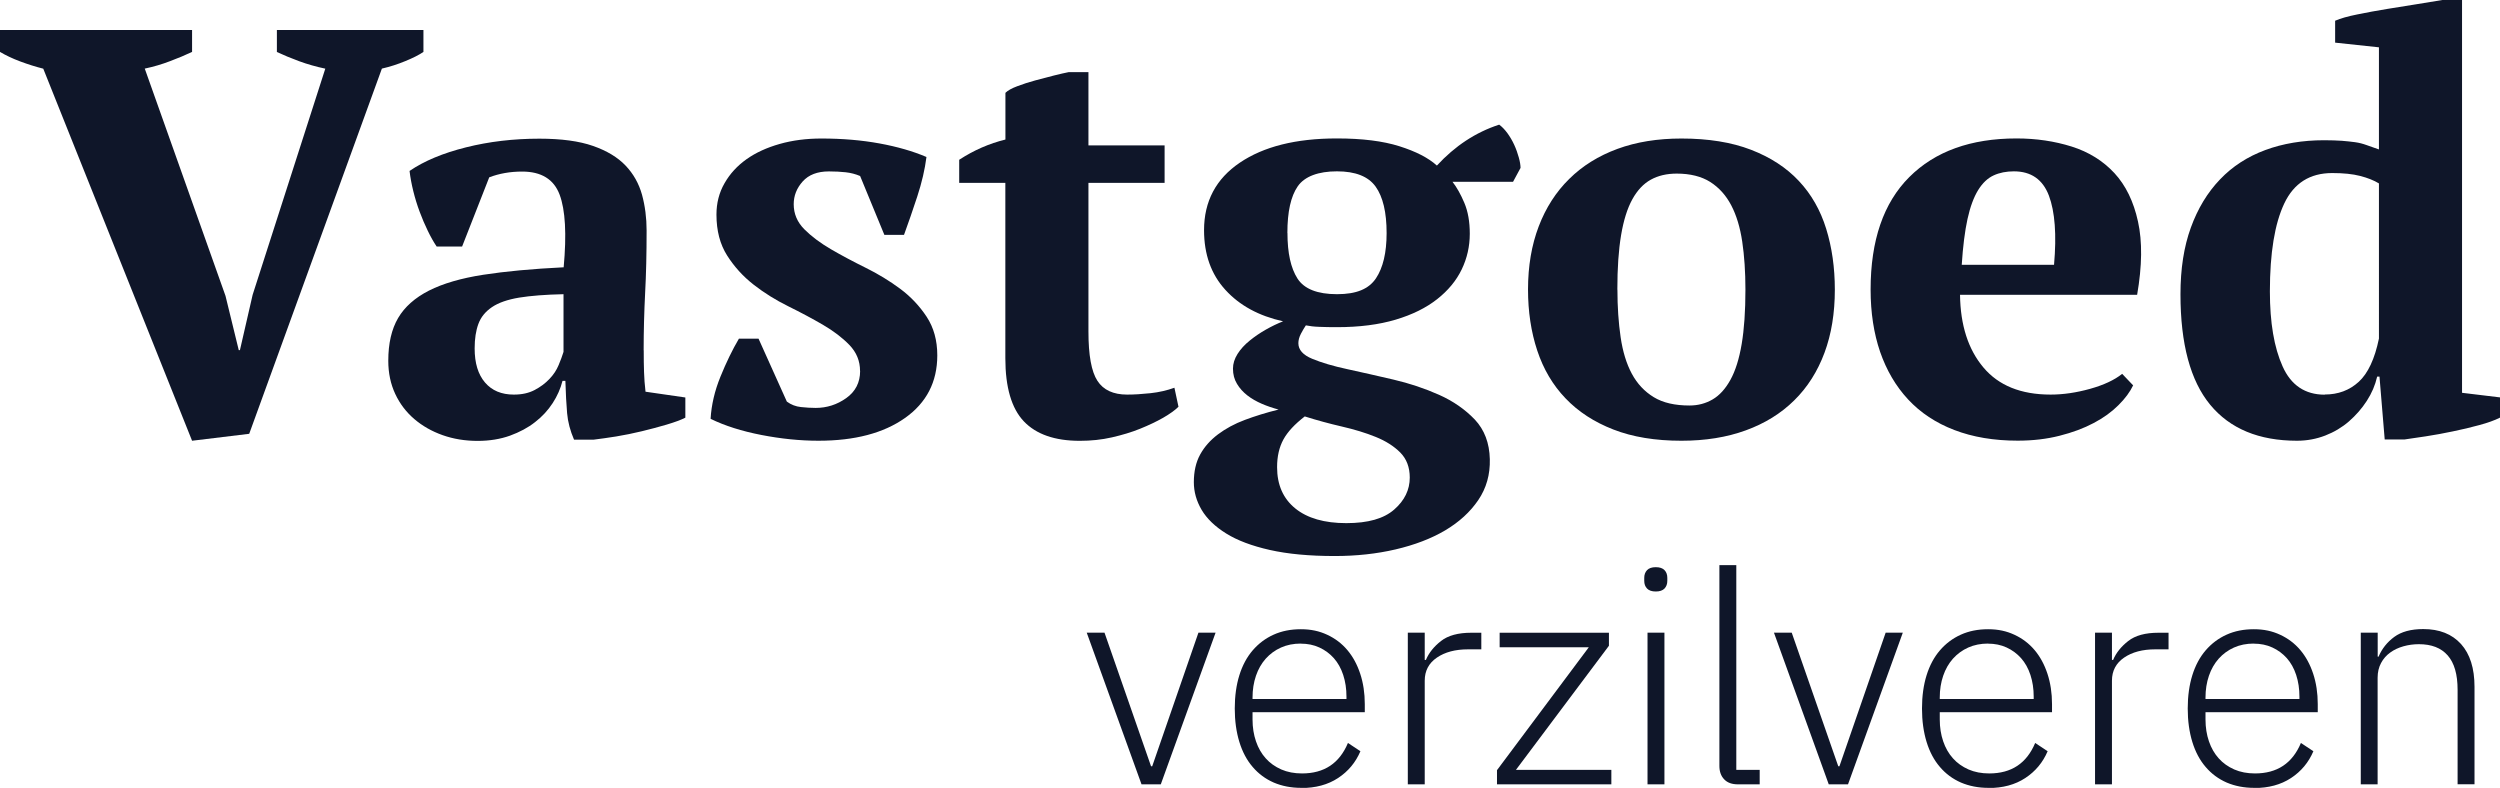
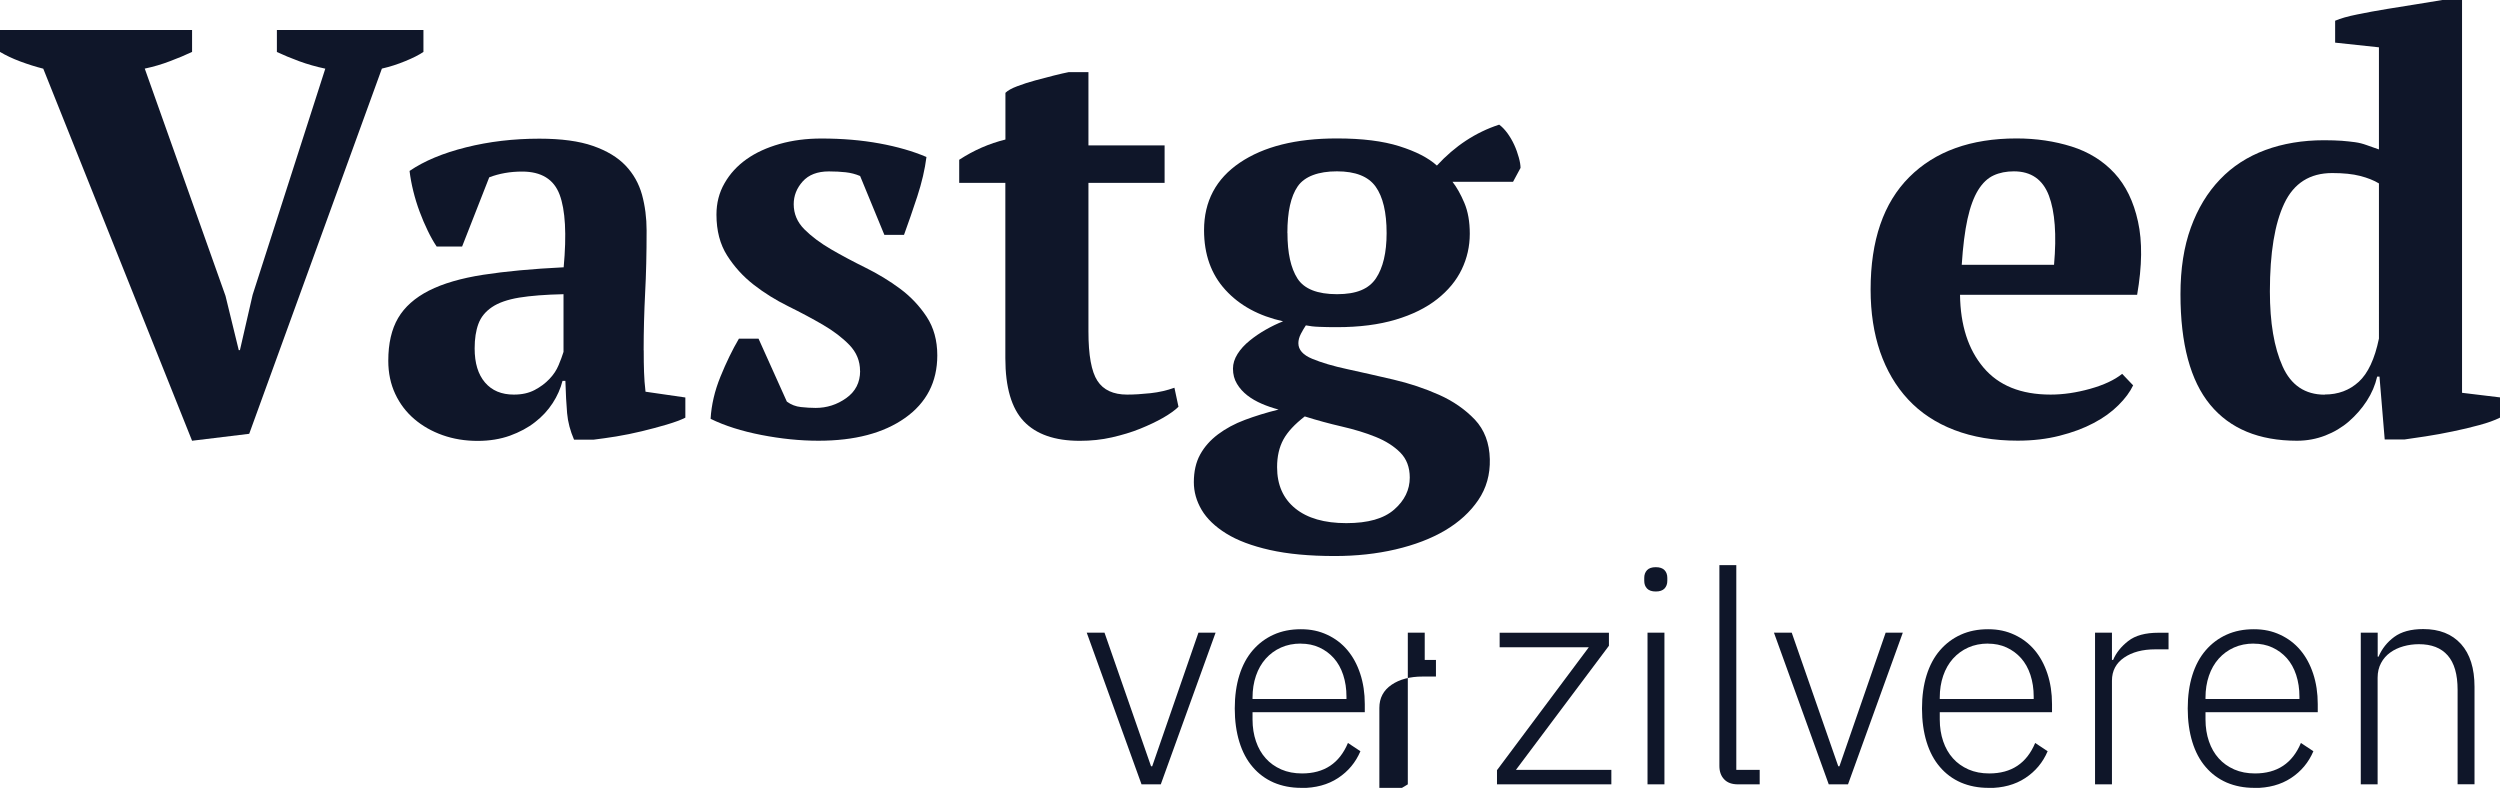
<svg xmlns="http://www.w3.org/2000/svg" id="Laag_1" viewBox="0 0 320.71 101.07">
  <defs>
    <style>.cls-1{fill:#0f1629;}</style>
  </defs>
  <g>
    <path class="cls-1" d="M41.74,8.81c-1.18-.25-2.31-.57-3.37-.96-1.06-.39-2.01-.79-2.85-1.18V3.85h18.8v2.81c-.59,.4-1.37,.79-2.33,1.18-.96,.4-1.96,.72-3,.96L31.97,55.65l-7.33,.89L5.55,8.81c-.99-.25-1.97-.56-2.96-.93-.99-.37-1.85-.78-2.59-1.22V3.85H24.64v2.81c-.84,.4-1.78,.79-2.81,1.18-1.04,.4-2.12,.72-3.26,.96l10.36,29.16,1.7,6.96h.15l1.63-7.1,9.32-29.01Z" />
    <path class="cls-1" d="M82.58,44.92c0,1.09,.01,2.02,.04,2.81,.02,.79,.09,1.63,.19,2.52l5.11,.74v2.59c-.59,.3-1.39,.59-2.4,.89-1.01,.3-2.07,.58-3.18,.85-1.11,.27-2.21,.49-3.29,.67-1.09,.17-2.05,.31-2.89,.41h-2.52c-.49-1.13-.79-2.27-.89-3.4-.1-1.13-.17-2.52-.22-4.14h-.37c-.25,.99-.67,1.94-1.26,2.85-.59,.91-1.34,1.73-2.26,2.44-.91,.72-1.99,1.29-3.22,1.74-1.23,.44-2.62,.67-4.14,.67-1.63,0-3.13-.25-4.51-.74-1.38-.49-2.59-1.18-3.63-2.07-1.04-.89-1.85-1.96-2.44-3.22-.59-1.26-.89-2.68-.89-4.25,0-2.22,.42-4.04,1.26-5.48,.84-1.43,2.16-2.6,3.96-3.52,1.8-.91,4.12-1.59,6.96-2.03,2.84-.44,6.28-.76,10.32-.96,.39-4.24,.22-7.35-.52-9.32-.74-1.97-2.34-2.96-4.81-2.96-1.53,0-2.94,.25-4.22,.74l-3.48,8.88h-3.26c-.4-.59-.78-1.27-1.15-2.04-.37-.76-.72-1.58-1.04-2.44-.32-.86-.59-1.74-.81-2.63-.22-.89-.38-1.75-.48-2.59,1.87-1.28,4.29-2.29,7.25-3.03,2.96-.74,6.09-1.11,9.4-1.11,2.81,0,5.11,.31,6.88,.93,1.78,.62,3.17,1.46,4.18,2.52,1.01,1.06,1.71,2.31,2.11,3.74,.39,1.43,.59,2.96,.59,4.59,0,2.96-.06,5.64-.19,8.03-.12,2.39-.19,4.85-.19,7.36Zm-16.65,5.7c1.04,0,1.92-.2,2.66-.59,.74-.39,1.37-.86,1.89-1.41,.52-.54,.91-1.13,1.18-1.78,.27-.64,.48-1.21,.63-1.7v-7.4c-2.32,.05-4.22,.2-5.7,.44-1.48,.25-2.64,.65-3.48,1.22-.84,.57-1.42,1.28-1.74,2.15-.32,.86-.48,1.91-.48,3.15,0,1.88,.44,3.33,1.33,4.37,.89,1.04,2.12,1.55,3.7,1.55Z" />
    <path class="cls-1" d="M110.33,47.58c0-1.28-.46-2.39-1.37-3.33-.91-.94-2.05-1.8-3.4-2.59-1.36-.79-2.84-1.58-4.44-2.37-1.6-.79-3.08-1.71-4.44-2.77-1.36-1.06-2.49-2.31-3.4-3.74-.91-1.43-1.37-3.18-1.37-5.25,0-1.48,.34-2.82,1.04-4.03,.69-1.21,1.63-2.23,2.81-3.07,1.18-.84,2.6-1.49,4.25-1.96,1.65-.47,3.44-.7,5.37-.7,2.66,0,5.14,.21,7.44,.63,2.29,.42,4.3,1,6.03,1.74-.2,1.58-.59,3.27-1.18,5.07-.59,1.8-1.16,3.44-1.7,4.92h-2.52l-3.11-7.55c-.59-.25-1.21-.41-1.85-.48-.64-.07-1.36-.11-2.15-.11-1.48,0-2.6,.43-3.37,1.29-.77,.86-1.15,1.84-1.15,2.92,0,1.23,.46,2.31,1.37,3.22,.91,.91,2.05,1.76,3.4,2.55,1.36,.79,2.84,1.58,4.44,2.37,1.6,.79,3.08,1.69,4.44,2.7,1.36,1.01,2.49,2.21,3.4,3.59,.91,1.38,1.37,3.03,1.37,4.96,0,3.4-1.38,6.08-4.14,8.03-2.76,1.95-6.46,2.92-11.1,2.92-2.37,0-4.81-.25-7.33-.74-2.52-.49-4.69-1.18-6.51-2.07,.1-1.78,.52-3.58,1.26-5.4,.74-1.82,1.53-3.45,2.37-4.88h2.52l3.63,8.07c.54,.4,1.15,.63,1.81,.7,.67,.07,1.29,.11,1.89,.11,1.43,0,2.74-.42,3.92-1.26,1.18-.84,1.78-2,1.78-3.48Z" />
    <path class="cls-1" d="M123.06,20.49c1.87-1.22,3.85-2.08,5.92-2.59v-5.99c.3-.3,.8-.58,1.52-.85,.71-.27,1.48-.52,2.29-.74,.81-.22,1.62-.43,2.4-.63,.79-.2,1.43-.34,1.92-.44h2.52v9.4h9.77v4.81h-9.77v19.06c0,3.04,.38,5.15,1.15,6.33,.76,1.18,2.04,1.77,3.81,1.77,.89,0,1.89-.06,3-.18,1.11-.12,2.13-.36,3.07-.7l.52,2.44c-.44,.44-1.1,.91-1.96,1.41-.86,.49-1.85,.96-2.96,1.41s-2.32,.81-3.63,1.11c-1.31,.3-2.68,.44-4.11,.44-3.21,0-5.6-.84-7.18-2.5-1.58-1.67-2.37-4.37-2.37-8.1V23.46h-5.92v-2.96Z" />
    <path class="cls-1" d="M171.53,17.76c3.21,0,5.87,.33,7.99,1,2.12,.67,3.72,1.49,4.81,2.48,2.32-2.52,4.98-4.27,7.99-5.25,.34,.25,.69,.6,1.04,1.07,.34,.47,.64,.97,.89,1.52,.25,.54,.44,1.09,.59,1.63,.15,.54,.22,.99,.22,1.33l-.96,1.78h-7.77c.54,.69,1.05,1.59,1.52,2.7,.47,1.11,.7,2.43,.7,3.96,0,1.63-.35,3.16-1.04,4.59-.69,1.43-1.74,2.7-3.15,3.81-1.41,1.11-3.18,1.99-5.33,2.63-2.15,.64-4.65,.96-7.51,.96-.84,0-1.59-.01-2.26-.04-.67-.02-1.25-.09-1.74-.19-.2,.3-.41,.65-.63,1.07-.22,.42-.33,.83-.33,1.22,0,.84,.59,1.51,1.78,2,1.18,.49,2.69,.94,4.51,1.33,1.82,.4,3.79,.84,5.88,1.33,2.1,.49,4.06,1.15,5.88,1.96,1.82,.81,3.35,1.88,4.59,3.18,1.23,1.31,1.87,3,1.92,5.07,.05,1.97-.44,3.72-1.48,5.25-1.04,1.53-2.45,2.82-4.25,3.89-1.8,1.06-3.92,1.87-6.36,2.44-2.44,.57-5.04,.85-7.81,.85-3.26,0-6.03-.26-8.33-.78s-4.16-1.22-5.59-2.11c-1.43-.89-2.48-1.9-3.15-3.03-.67-1.14-1-2.32-1-3.55,0-1.38,.27-2.57,.81-3.55,.54-.99,1.31-1.85,2.29-2.59,.99-.74,2.13-1.36,3.44-1.85,1.31-.49,2.75-.94,4.33-1.33-.74-.2-1.46-.44-2.15-.74-.69-.3-1.31-.65-1.85-1.07-.54-.42-.99-.91-1.33-1.48-.35-.57-.52-1.22-.52-1.96,0-.64,.2-1.27,.59-1.89,.39-.62,.91-1.18,1.55-1.7,.64-.52,1.33-.99,2.07-1.41,.74-.42,1.48-.78,2.22-1.07-3.11-.69-5.58-2.03-7.4-4.03-1.83-2-2.74-4.55-2.74-7.66,0-3.7,1.53-6.59,4.59-8.66,3.06-2.07,7.2-3.11,12.43-3.11Zm9.32,43.51c0-1.33-.41-2.4-1.22-3.22-.81-.81-1.86-1.48-3.15-2-1.28-.52-2.73-.96-4.33-1.33-1.6-.37-3.19-.8-4.77-1.3-1.28,.99-2.2,1.97-2.74,2.96-.54,.99-.81,2.17-.81,3.55,0,2.27,.78,4.03,2.33,5.29,1.55,1.26,3.74,1.89,6.55,1.89s4.81-.58,6.14-1.74c1.33-1.16,2-2.53,2-4.11Zm-15.69-31.38c0,2.57,.43,4.51,1.29,5.85,.86,1.33,2.55,2,5.07,2s4.08-.68,4.99-2.03c.91-1.36,1.37-3.29,1.37-5.81,0-2.66-.47-4.65-1.41-5.96-.94-1.31-2.59-1.96-4.96-1.96s-4.14,.64-5.03,1.92c-.89,1.28-1.33,3.28-1.33,5.99Z" />
-     <path class="cls-1" d="M196.02,37.15c0-3.01,.46-5.71,1.37-8.1,.91-2.39,2.22-4.43,3.92-6.1,1.7-1.68,3.76-2.96,6.18-3.85,2.42-.89,5.16-1.33,8.21-1.33,3.45,0,6.43,.48,8.92,1.44,2.49,.96,4.54,2.29,6.14,4,1.6,1.7,2.77,3.75,3.51,6.14,.74,2.39,1.11,5,1.11,7.81,0,3.01-.44,5.71-1.33,8.1-.89,2.39-2.18,4.43-3.88,6.1-1.7,1.68-3.77,2.96-6.22,3.85-2.44,.89-5.19,1.33-8.25,1.33-3.35,0-6.27-.48-8.73-1.44-2.47-.96-4.51-2.29-6.14-4-1.63-1.7-2.84-3.75-3.63-6.14-.79-2.39-1.18-5-1.18-7.81Zm11.47,0c0,2.22,.14,4.25,.41,6.1,.27,1.85,.75,3.42,1.44,4.7,.69,1.28,1.63,2.28,2.81,3,1.18,.72,2.71,1.07,4.59,1.07,1.08,0,2.07-.26,2.96-.78,.89-.52,1.65-1.36,2.29-2.52,.64-1.16,1.12-2.69,1.44-4.59,.32-1.9,.48-4.23,.48-6.99,0-2.27-.14-4.32-.41-6.14-.27-1.82-.74-3.38-1.41-4.66-.67-1.28-1.57-2.28-2.7-3-1.13-.71-2.57-1.07-4.29-1.07-1.28,0-2.39,.26-3.33,.78-.94,.52-1.73,1.36-2.37,2.52-.64,1.16-1.12,2.69-1.44,4.59-.32,1.9-.48,4.23-.48,6.99Z" />
    <path class="cls-1" d="M273.65,49.43c-.4,.84-1.02,1.69-1.89,2.55-.86,.86-1.92,1.63-3.18,2.29-1.26,.67-2.71,1.21-4.37,1.63-1.65,.42-3.44,.63-5.37,.63-3.06,0-5.77-.46-8.14-1.37-2.37-.91-4.34-2.22-5.92-3.92-1.58-1.7-2.77-3.74-3.59-6.1-.81-2.37-1.22-5.03-1.22-7.99,0-6.31,1.65-11.12,4.96-14.43,3.3-3.3,7.89-4.96,13.76-4.96,2.52,0,4.87,.35,7.07,1.04,2.19,.69,4.02,1.83,5.48,3.4,1.46,1.58,2.47,3.65,3.03,6.22,.57,2.57,.53,5.7-.11,9.4h-22.72c.05,3.9,1.05,7.01,3,9.32,1.95,2.32,4.82,3.48,8.62,3.48,1.63,0,3.32-.25,5.07-.74,1.75-.49,3.12-1.13,4.11-1.92l1.41,1.48Zm-15.29-27.45c-.98,0-1.85,.17-2.61,.52-.76,.35-1.42,.97-1.99,1.89-.56,.91-1.02,2.15-1.36,3.7-.34,1.55-.59,3.52-.74,5.88h11.84c.34-3.85,.12-6.81-.66-8.88-.79-2.07-2.28-3.11-4.49-3.11Z" />
    <path class="cls-1" d="M304.95,48.32c-.25,1.09-.69,2.12-1.33,3.11-.64,.99-1.41,1.86-2.29,2.63-.89,.77-1.9,1.37-3.03,1.81-1.14,.44-2.34,.67-3.63,.67-4.88,0-8.6-1.54-11.14-4.62-2.54-3.08-3.81-7.81-3.81-14.17,0-3.26,.44-6.1,1.33-8.55s2.13-4.5,3.74-6.18c1.6-1.68,3.54-2.93,5.81-3.77,2.27-.84,4.79-1.26,7.55-1.26,.89,0,1.64,.03,2.26,.07,.62,.05,1.18,.11,1.7,.18,.52,.07,1.01,.2,1.48,.37,.47,.17,1,.36,1.59,.56V6.07l-5.62-.6V2.66c.69-.3,1.64-.57,2.85-.81,1.21-.25,2.48-.48,3.81-.7s2.64-.43,3.92-.63c1.28-.2,2.34-.37,3.18-.52h2.52V50.39l4.88,.59v2.59c-.69,.35-1.58,.67-2.66,.96-1.09,.3-2.22,.57-3.4,.81-1.18,.25-2.33,.46-3.44,.63-1.11,.17-2.04,.31-2.78,.41h-2.52l-.67-8.07h-.3Zm-6.73,2.29c1.73,0,3.18-.54,4.37-1.63,1.18-1.08,2.05-2.93,2.59-5.55V23.53c-.64-.39-1.44-.71-2.41-.96-.96-.25-2.16-.37-3.59-.37-2.86,0-4.91,1.3-6.14,3.89-1.23,2.59-1.85,6.35-1.85,11.29,0,4,.54,7.2,1.63,9.62,1.08,2.42,2.89,3.63,5.4,3.63Z" />
  </g>
  <g>
    <path class="cls-1" d="M139.41,81.16h2.28l5.97,17.14h.15l5.93-17.14h2.2l-7.03,19.46h-2.47l-7.03-19.46Z" />
    <path class="cls-1" d="M166.92,101.07c-1.29,0-2.46-.23-3.52-.68-1.05-.46-1.95-1.12-2.7-2-.75-.87-1.32-1.94-1.71-3.21-.39-1.27-.59-2.7-.59-4.29s.2-3.02,.59-4.27c.39-1.25,.96-2.32,1.71-3.19,.75-.87,1.64-1.54,2.68-2.01,1.04-.47,2.2-.7,3.5-.7s2.37,.24,3.38,.71c1.01,.47,1.87,1.12,2.58,1.96,.71,.84,1.26,1.85,1.65,3.03,.39,1.18,.59,2.48,.59,3.91v1.03h-14.4v.95c0,1.01,.15,1.94,.44,2.79,.29,.85,.71,1.58,1.25,2.18,.54,.61,1.21,1.08,2,1.43,.78,.34,1.67,.51,2.66,.51,2.84,0,4.8-1.3,5.89-3.91l1.6,1.06c-.61,1.43-1.56,2.58-2.87,3.44s-2.88,1.28-4.73,1.28Zm-.04-18.51c-.94,0-1.79,.17-2.55,.51-.76,.34-1.41,.82-1.96,1.43-.54,.61-.96,1.34-1.25,2.19-.29,.85-.44,1.78-.44,2.79v.19h12.05v-.3c0-1.01-.14-1.94-.42-2.79-.28-.85-.68-1.56-1.2-2.15-.52-.58-1.14-1.04-1.86-1.37-.72-.33-1.51-.49-2.38-.49Z" />
-     <path class="cls-1" d="M180.6,100.62v-19.46h2.17v3.5h.15c.38-.91,1.03-1.72,1.94-2.43,.91-.71,2.2-1.06,3.88-1.06h1.29v2.13h-1.71c-1.62,0-2.95,.35-3.99,1.06-1.04,.71-1.56,1.7-1.56,2.96v13.3h-2.17Z" />
+     <path class="cls-1" d="M180.6,100.62v-19.46h2.17v3.5h.15h1.29v2.13h-1.71c-1.62,0-2.95,.35-3.99,1.06-1.04,.71-1.56,1.7-1.56,2.96v13.3h-2.17Z" />
    <path class="cls-1" d="M192.04,100.62v-1.82l11.78-15.77h-11.44v-1.86h14.02v1.67l-11.93,15.92h12.24v1.86h-14.67Z" />
    <path class="cls-1" d="M212.41,75.88c-.51,0-.88-.13-1.12-.38-.24-.25-.36-.58-.36-.99v-.38c0-.41,.12-.73,.36-.99,.24-.25,.61-.38,1.12-.38s.88,.13,1.12,.38c.24,.25,.36,.58,.36,.99v.38c0,.41-.12,.73-.36,.99-.24,.25-.61,.38-1.12,.38Zm-1.06,5.28h2.17v19.46h-2.17v-19.46Z" />
    <path class="cls-1" d="M222.97,100.62c-.79,0-1.38-.21-1.79-.65-.41-.43-.61-1-.61-1.71v-25.76h2.17v26.26h3v1.86h-2.77Z" />
    <path class="cls-1" d="M227.57,81.16h2.28l5.97,17.14h.15l5.93-17.14h2.2l-7.03,19.46h-2.47l-7.03-19.46Z" />
    <path class="cls-1" d="M255.08,101.07c-1.29,0-2.46-.23-3.52-.68-1.05-.46-1.95-1.12-2.7-2-.75-.87-1.32-1.94-1.71-3.21-.39-1.27-.59-2.7-.59-4.29s.2-3.02,.59-4.27c.39-1.25,.96-2.32,1.71-3.19,.75-.87,1.64-1.54,2.68-2.01,1.04-.47,2.2-.7,3.5-.7s2.37,.24,3.38,.71c1.01,.47,1.87,1.12,2.58,1.96,.71,.84,1.26,1.85,1.65,3.03,.39,1.18,.59,2.48,.59,3.91v1.03h-14.4v.95c0,1.01,.15,1.94,.44,2.79,.29,.85,.71,1.58,1.25,2.18,.54,.61,1.21,1.08,2,1.43,.78,.34,1.67,.51,2.66,.51,2.84,0,4.8-1.3,5.89-3.91l1.6,1.06c-.61,1.43-1.56,2.58-2.87,3.44s-2.88,1.28-4.73,1.28Zm-.04-18.51c-.94,0-1.79,.17-2.55,.51-.76,.34-1.41,.82-1.96,1.43-.54,.61-.96,1.34-1.25,2.19-.29,.85-.44,1.78-.44,2.79v.19h12.05v-.3c0-1.01-.14-1.94-.42-2.79-.28-.85-.68-1.56-1.2-2.15-.52-.58-1.14-1.04-1.86-1.37-.72-.33-1.51-.49-2.38-.49Z" />
    <path class="cls-1" d="M268.76,100.62v-19.46h2.17v3.5h.15c.38-.91,1.03-1.72,1.94-2.43,.91-.71,2.2-1.06,3.88-1.06h1.29v2.13h-1.71c-1.62,0-2.95,.35-3.99,1.06-1.04,.71-1.56,1.7-1.56,2.96v13.3h-2.17Z" />
    <path class="cls-1" d="M289.17,101.07c-1.29,0-2.46-.23-3.52-.68-1.05-.46-1.95-1.12-2.7-2-.75-.87-1.32-1.94-1.71-3.21-.39-1.27-.59-2.7-.59-4.29s.2-3.02,.59-4.27c.39-1.25,.96-2.32,1.71-3.19,.75-.87,1.64-1.54,2.68-2.01,1.04-.47,2.2-.7,3.5-.7s2.37,.24,3.38,.71c1.01,.47,1.87,1.12,2.58,1.96,.71,.84,1.26,1.85,1.65,3.03,.39,1.18,.59,2.48,.59,3.91v1.03h-14.4v.95c0,1.01,.15,1.94,.44,2.79,.29,.85,.71,1.58,1.25,2.18,.54,.61,1.21,1.08,2,1.43,.78,.34,1.67,.51,2.66,.51,2.84,0,4.8-1.3,5.89-3.91l1.6,1.06c-.61,1.43-1.56,2.58-2.87,3.44s-2.88,1.28-4.73,1.28Zm-.04-18.51c-.94,0-1.79,.17-2.55,.51-.76,.34-1.41,.82-1.96,1.43-.54,.61-.96,1.34-1.25,2.19-.29,.85-.44,1.78-.44,2.79v.19h12.05v-.3c0-1.01-.14-1.94-.42-2.79-.28-.85-.68-1.56-1.2-2.15-.52-.58-1.14-1.04-1.86-1.37-.72-.33-1.51-.49-2.38-.49Z" />
    <path class="cls-1" d="M302.85,100.62v-19.46h2.17v3.08h.11c.43-1.01,1.1-1.86,2.01-2.53s2.15-1.01,3.72-1.01c2.08,0,3.69,.64,4.85,1.92,1.15,1.28,1.73,3.11,1.73,5.49v12.5h-2.17v-12.12c0-1.98-.42-3.44-1.27-4.41s-2.08-1.44-3.7-1.44c-.68,0-1.34,.09-1.98,.27-.63,.18-1.2,.44-1.69,.8-.49,.35-.89,.8-1.18,1.35-.29,.54-.44,1.17-.44,1.88v13.68h-2.17Z" />
  </g>
</svg>